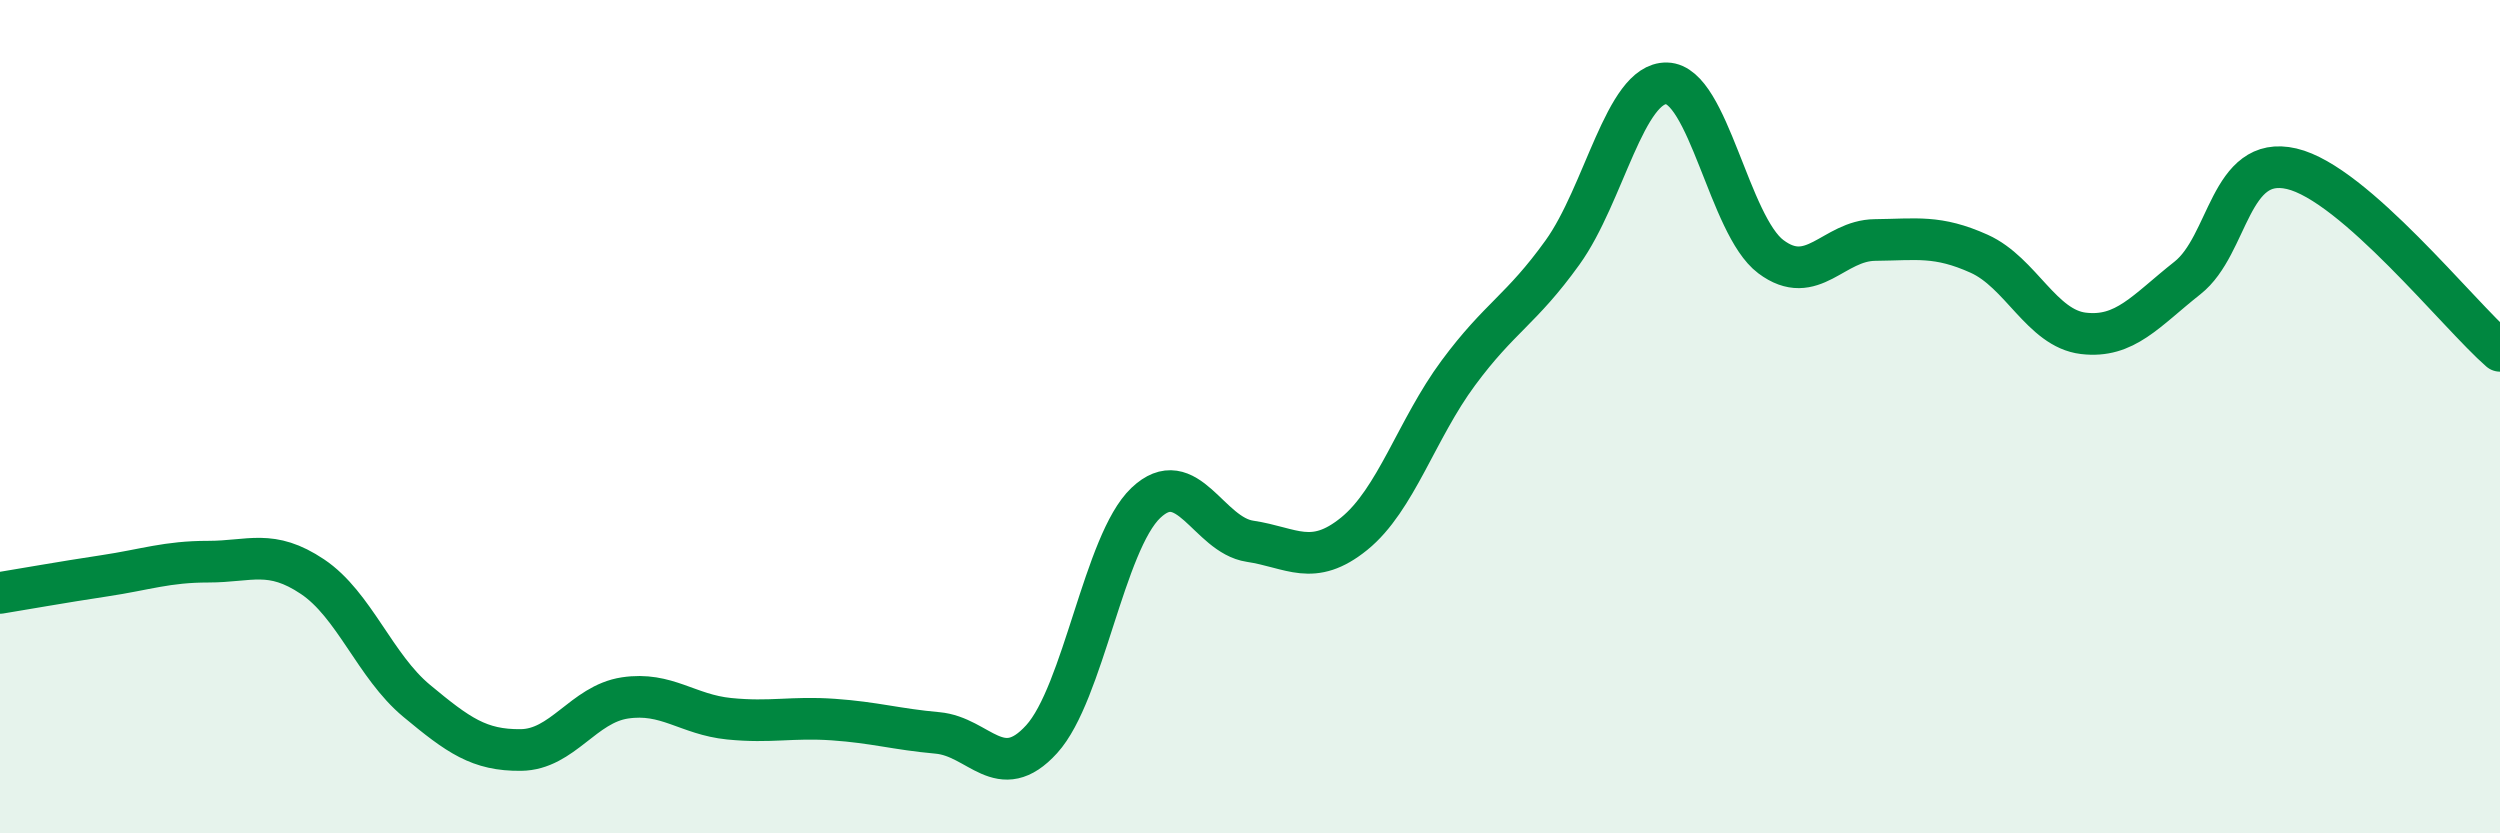
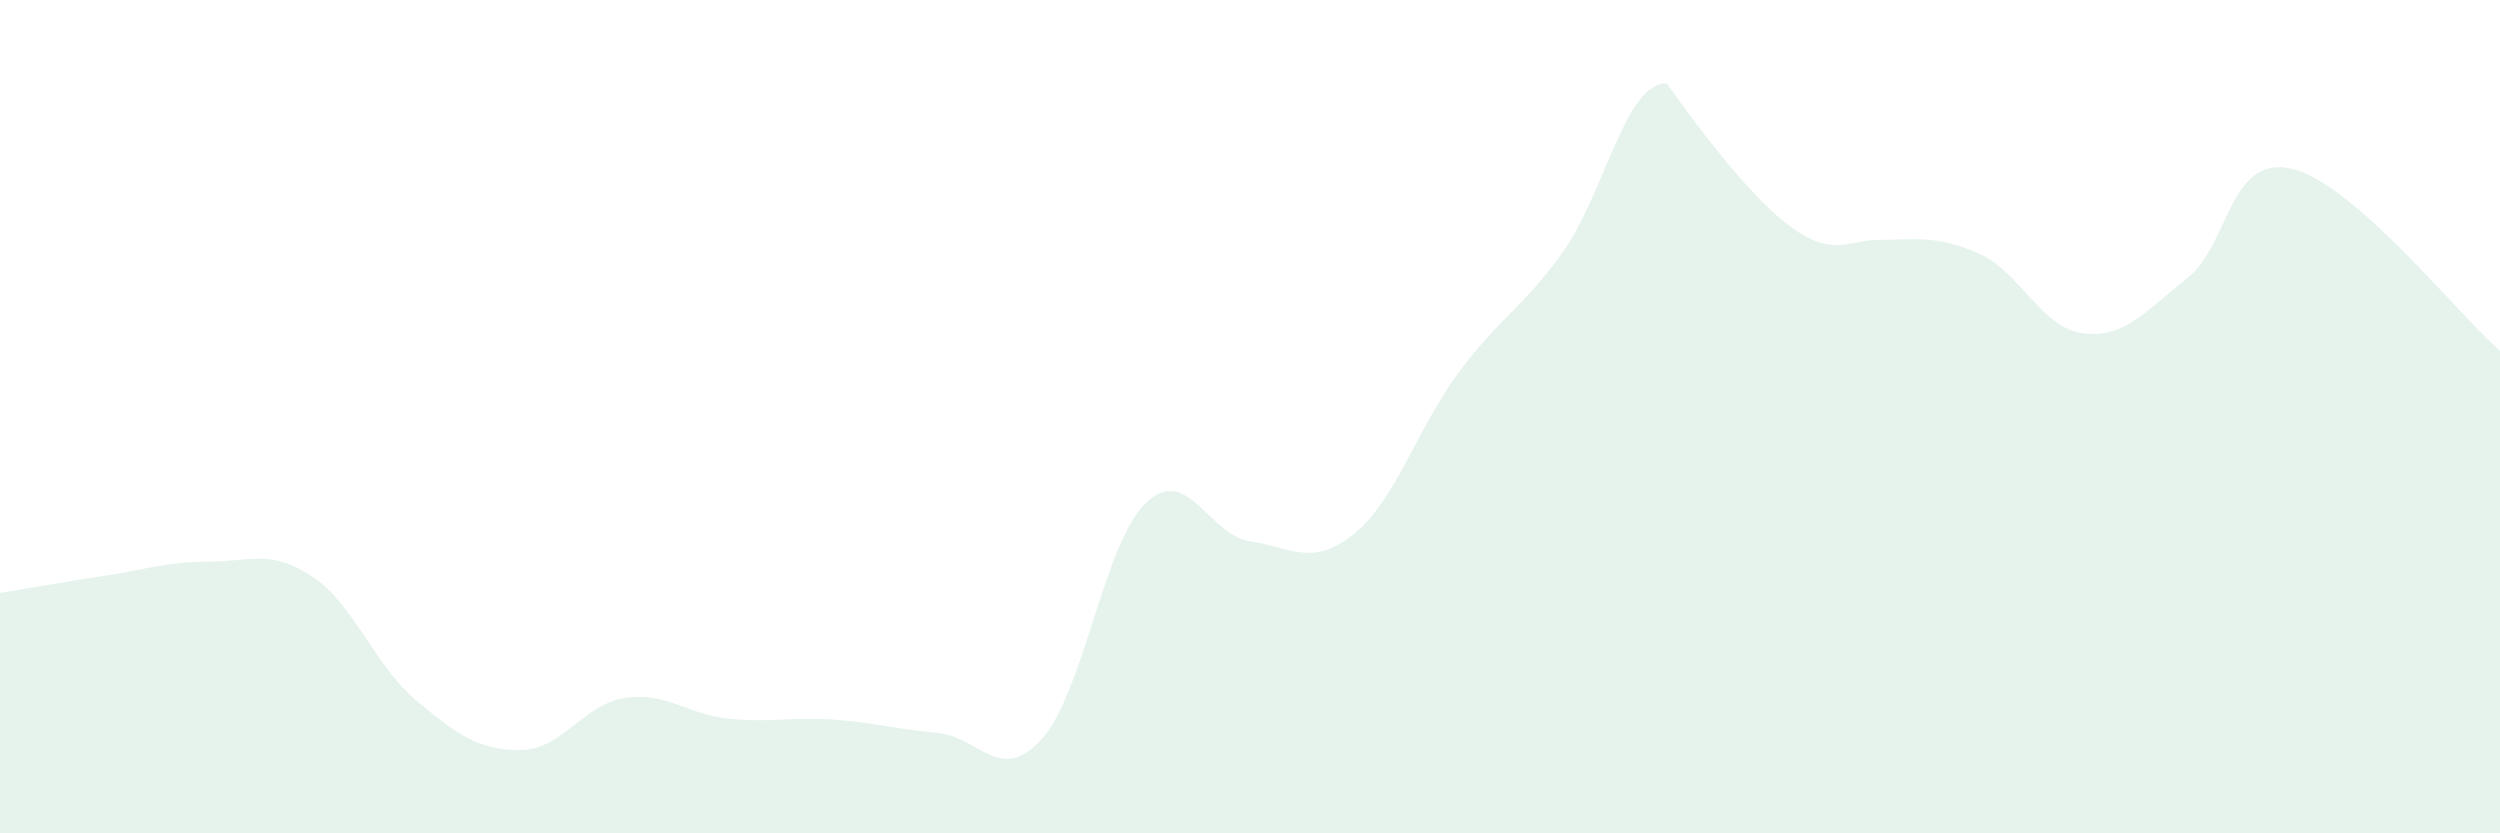
<svg xmlns="http://www.w3.org/2000/svg" width="60" height="20" viewBox="0 0 60 20">
-   <path d="M 0,14.23 C 0.5,14.15 1.5,13.97 2.5,13.82 C 3.5,13.67 4,13.48 5,13.48 C 6,13.48 6.5,13.17 7.5,13.84 C 8.5,14.51 9,15.99 10,16.82 C 11,17.65 11.5,18.01 12.5,18 C 13.5,17.99 14,16.9 15,16.75 C 16,16.6 16.5,17.15 17.5,17.25 C 18.5,17.35 19,17.2 20,17.27 C 21,17.34 21.5,17.5 22.5,17.59 C 23.5,17.68 24,18.84 25,17.74 C 26,16.64 26.5,13.02 27.5,12.07 C 28.5,11.12 29,12.84 30,12.99 C 31,13.14 31.5,13.62 32.5,12.81 C 33.5,12 34,10.3 35,8.95 C 36,7.6 36.5,7.45 37.5,6.06 C 38.5,4.67 39,1.98 40,2 C 41,2.02 41.5,5.41 42.5,6.16 C 43.5,6.91 44,5.77 45,5.76 C 46,5.75 46.5,5.64 47.5,6.09 C 48.5,6.54 49,7.88 50,8 C 51,8.12 51.5,7.46 52.5,6.67 C 53.5,5.88 53.5,3.7 55,4.05 C 56.5,4.4 59,7.55 60,8.42L60 20L0 20Z" fill="#008740" opacity="0.1" stroke-linecap="round" stroke-linejoin="round" />
-   <path d="M 0,14.23 C 0.5,14.15 1.5,13.97 2.5,13.82 C 3.5,13.67 4,13.48 5,13.48 C 6,13.48 6.5,13.17 7.5,13.84 C 8.5,14.51 9,15.99 10,16.82 C 11,17.65 11.5,18.01 12.5,18 C 13.5,17.99 14,16.9 15,16.75 C 16,16.6 16.5,17.15 17.5,17.25 C 18.5,17.35 19,17.2 20,17.27 C 21,17.34 21.5,17.5 22.5,17.59 C 23.5,17.68 24,18.84 25,17.74 C 26,16.64 26.5,13.02 27.5,12.07 C 28.5,11.12 29,12.84 30,12.99 C 31,13.14 31.5,13.62 32.5,12.81 C 33.5,12 34,10.3 35,8.95 C 36,7.6 36.5,7.45 37.5,6.06 C 38.5,4.67 39,1.98 40,2 C 41,2.02 41.5,5.41 42.5,6.16 C 43.5,6.91 44,5.77 45,5.76 C 46,5.75 46.5,5.64 47.5,6.09 C 48.5,6.54 49,7.88 50,8 C 51,8.12 51.5,7.46 52.5,6.67 C 53.5,5.88 53.5,3.7 55,4.05 C 56.5,4.4 59,7.55 60,8.42" stroke="#008740" stroke-width="1" fill="none" stroke-linecap="round" stroke-linejoin="round" />
+   <path d="M 0,14.23 C 0.5,14.15 1.5,13.97 2.5,13.82 C 3.5,13.67 4,13.48 5,13.48 C 6,13.48 6.5,13.17 7.5,13.84 C 8.5,14.51 9,15.99 10,16.82 C 11,17.65 11.5,18.01 12.5,18 C 13.5,17.99 14,16.9 15,16.75 C 16,16.6 16.5,17.15 17.5,17.25 C 18.5,17.35 19,17.2 20,17.27 C 21,17.34 21.5,17.5 22.5,17.59 C 23.5,17.68 24,18.84 25,17.74 C 26,16.64 26.5,13.02 27.5,12.07 C 28.5,11.12 29,12.84 30,12.99 C 31,13.14 31.5,13.62 32.5,12.81 C 33.5,12 34,10.3 35,8.95 C 36,7.6 36.5,7.45 37.5,6.06 C 38.5,4.67 39,1.98 40,2 C 43.5,6.91 44,5.77 45,5.76 C 46,5.75 46.5,5.64 47.5,6.09 C 48.5,6.54 49,7.88 50,8 C 51,8.12 51.5,7.46 52.5,6.67 C 53.5,5.88 53.5,3.7 55,4.05 C 56.5,4.4 59,7.55 60,8.42L60 20L0 20Z" fill="#008740" opacity="0.1" stroke-linecap="round" stroke-linejoin="round" />
</svg>